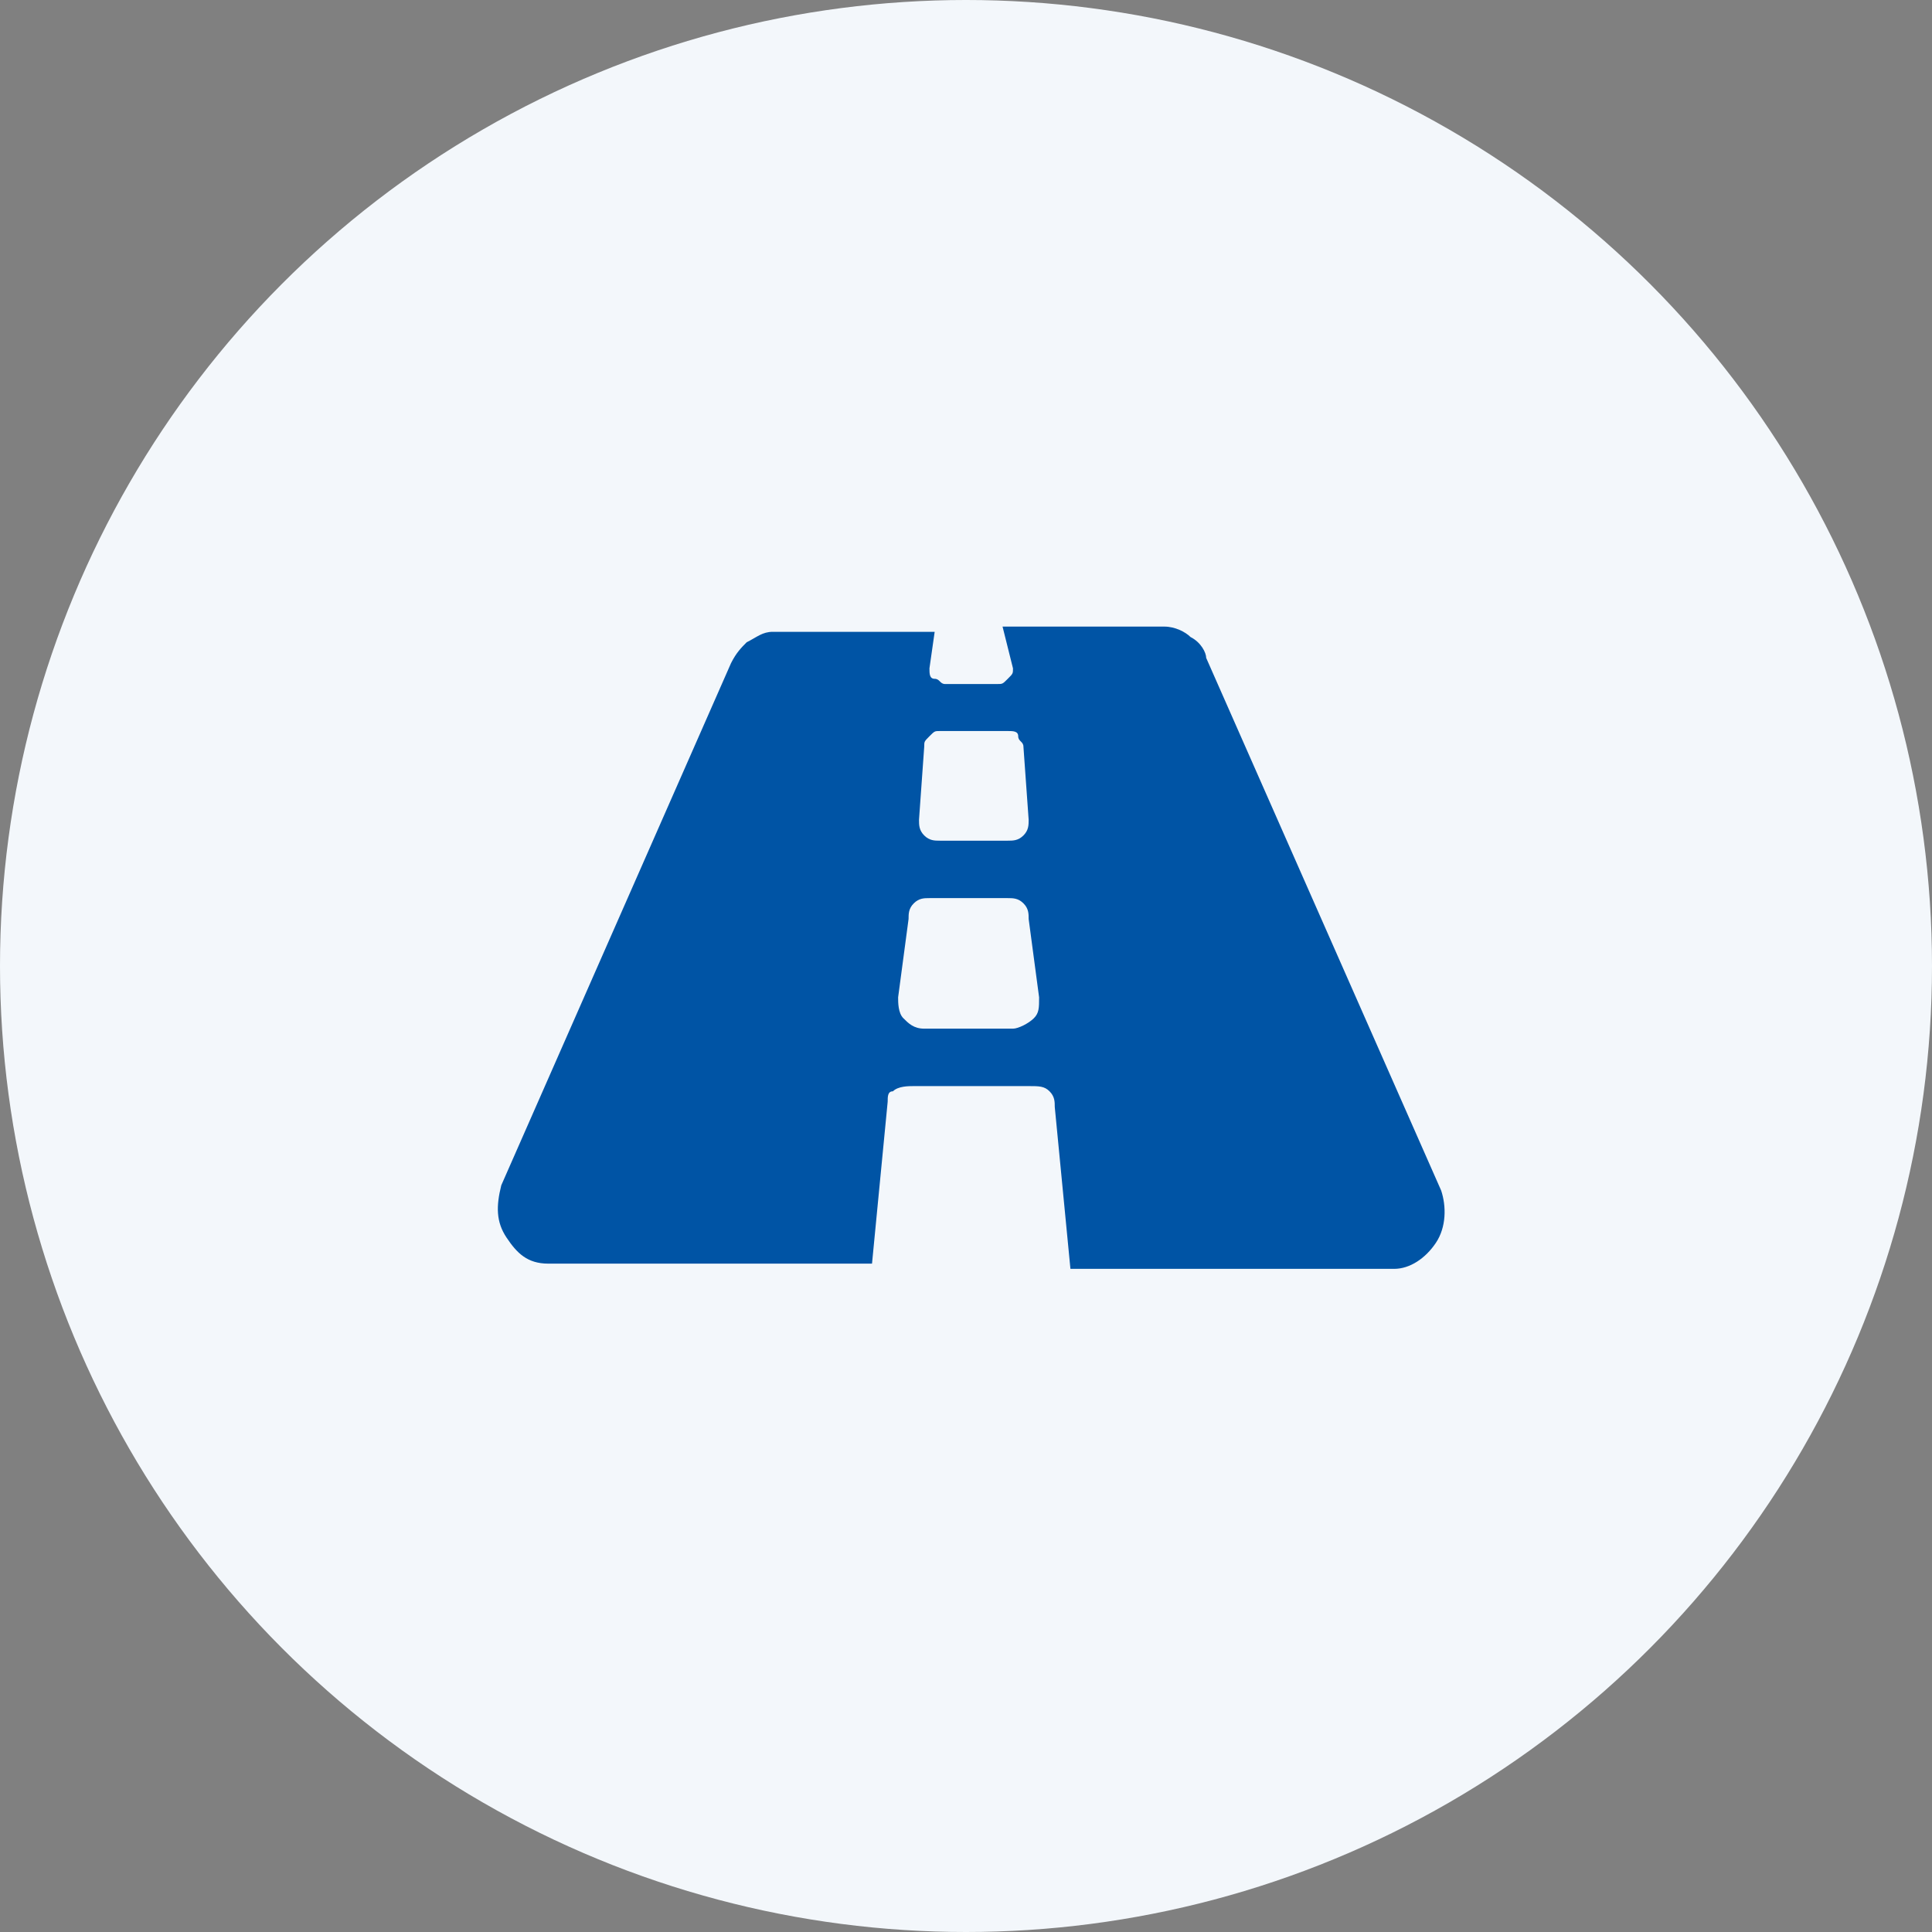
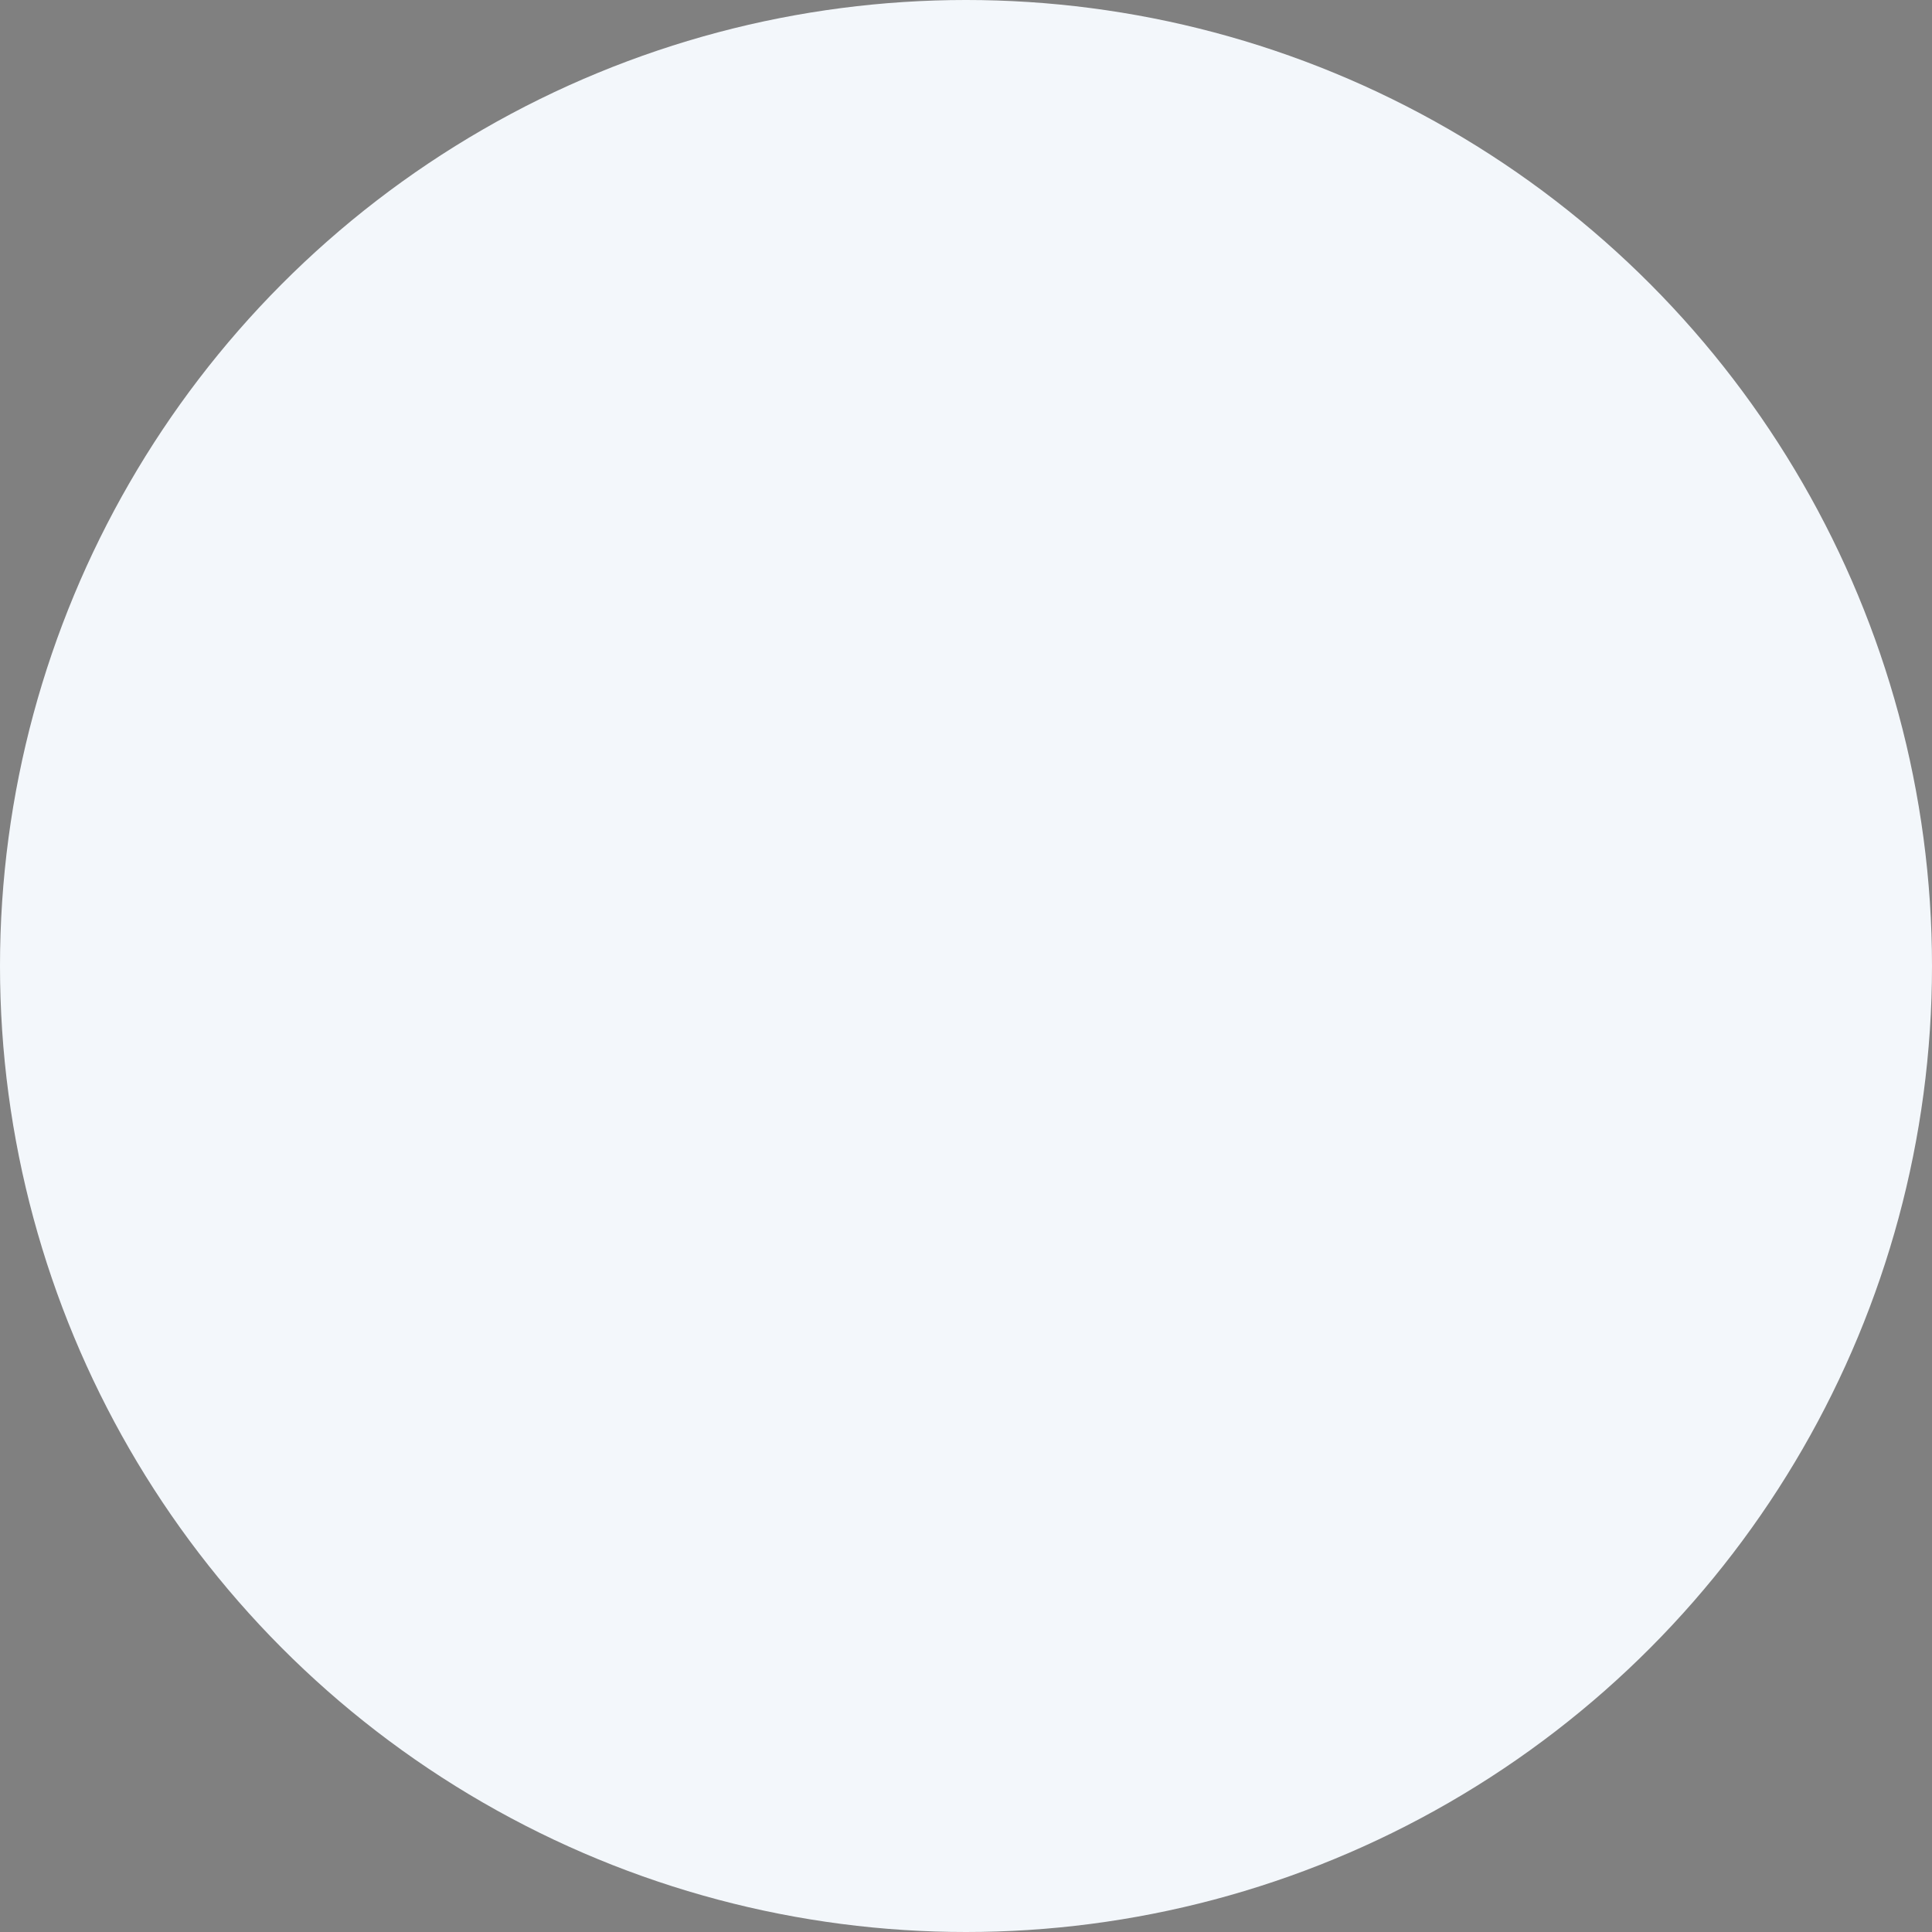
<svg xmlns="http://www.w3.org/2000/svg" version="1.1" id="Laag_1" x="0px" y="0px" viewBox="0 0 37 37" style="enable-background:new 0 0 37 37;" xml:space="preserve">
  <rect x="0" y="0" width="37" height="37" fill="#808080" stroke="none" />
  <style type="text/css">
	.st0{fill:#F3F7FB;}
	.st1{fill:none;}
	.st2{fill:#0054A5;}
</style>
  <circle class="st0" cx="18.5" cy="18.5" r="18.5" />
  <line class="st1" x1="18.5" y1="0" x2="18.5" y2="37" />
-   <line class="st1" x1="37.1" y1="18.4" x2="0" y2="18.4" />
  <g>
-     <path class="st2" d="M27.6,22.8c0.1,0.3,0.1,0.7-0.1,1c-0.2,0.3-0.5,0.5-0.8,0.5h-6.2l-0.3-3.1c0-0.1,0-0.2-0.1-0.3   c-0.1-0.1-0.2-0.1-0.4-0.1h-2.2c-0.1,0-0.3,0-0.4,0.1C17,20.9,17,21,17,21.1l-0.3,3.1h-6.2c-0.4,0-0.6-0.2-0.8-0.5s-0.2-0.6-0.1-1   L14,12.7c0.1-0.2,0.2-0.3,0.3-0.4c0.2-0.1,0.3-0.2,0.5-0.2h3.1l-0.1,0.7c0,0.1,0,0.2,0.1,0.2s0.1,0.1,0.2,0.1h1   c0.1,0,0.1,0,0.2-0.1s0.1-0.1,0.1-0.2L19.2,12h3.1c0.2,0,0.4,0.1,0.5,0.2c0.2,0.1,0.3,0.3,0.3,0.4L27.6,22.8z M19.4,19.7   c0.1,0,0.3-0.1,0.4-0.2c0.1-0.1,0.1-0.2,0.1-0.4l-0.2-1.5c0-0.1,0-0.2-0.1-0.3c-0.1-0.1-0.2-0.1-0.3-0.1h-1.5c-0.1,0-0.2,0-0.3,0.1   c-0.1,0.1-0.1,0.2-0.1,0.3l-0.2,1.5c0,0.1,0,0.3,0.1,0.4c0.1,0.1,0.2,0.2,0.4,0.2H19.4z M17.7,14.3l-0.1,1.4c0,0.1,0,0.2,0.1,0.3   s0.2,0.1,0.3,0.1h1.3c0.1,0,0.2,0,0.3-0.1s0.1-0.2,0.1-0.3l-0.1-1.4c0-0.1-0.1-0.1-0.1-0.2s-0.1-0.1-0.2-0.1h-1.3   c-0.1,0-0.1,0-0.2,0.1S17.7,14.2,17.7,14.3z" />
-   </g>
+     </g>
</svg>